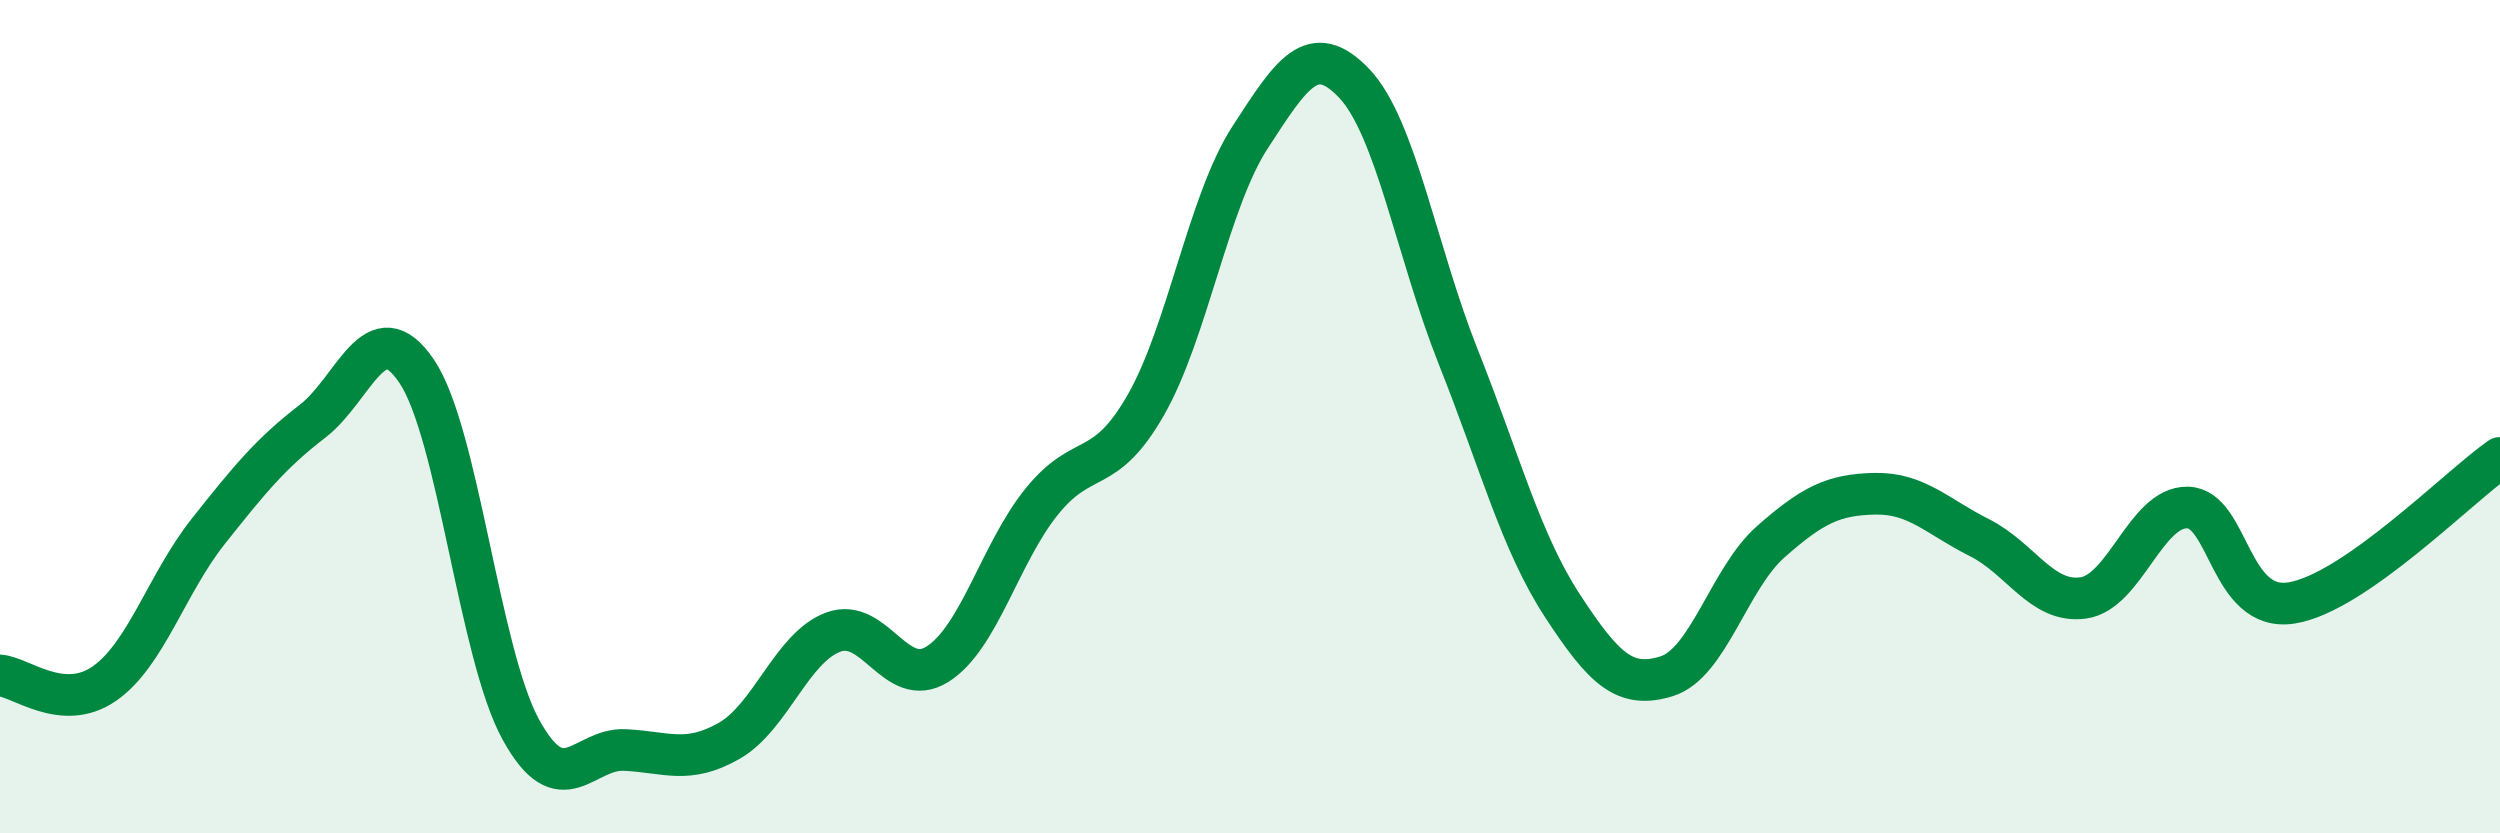
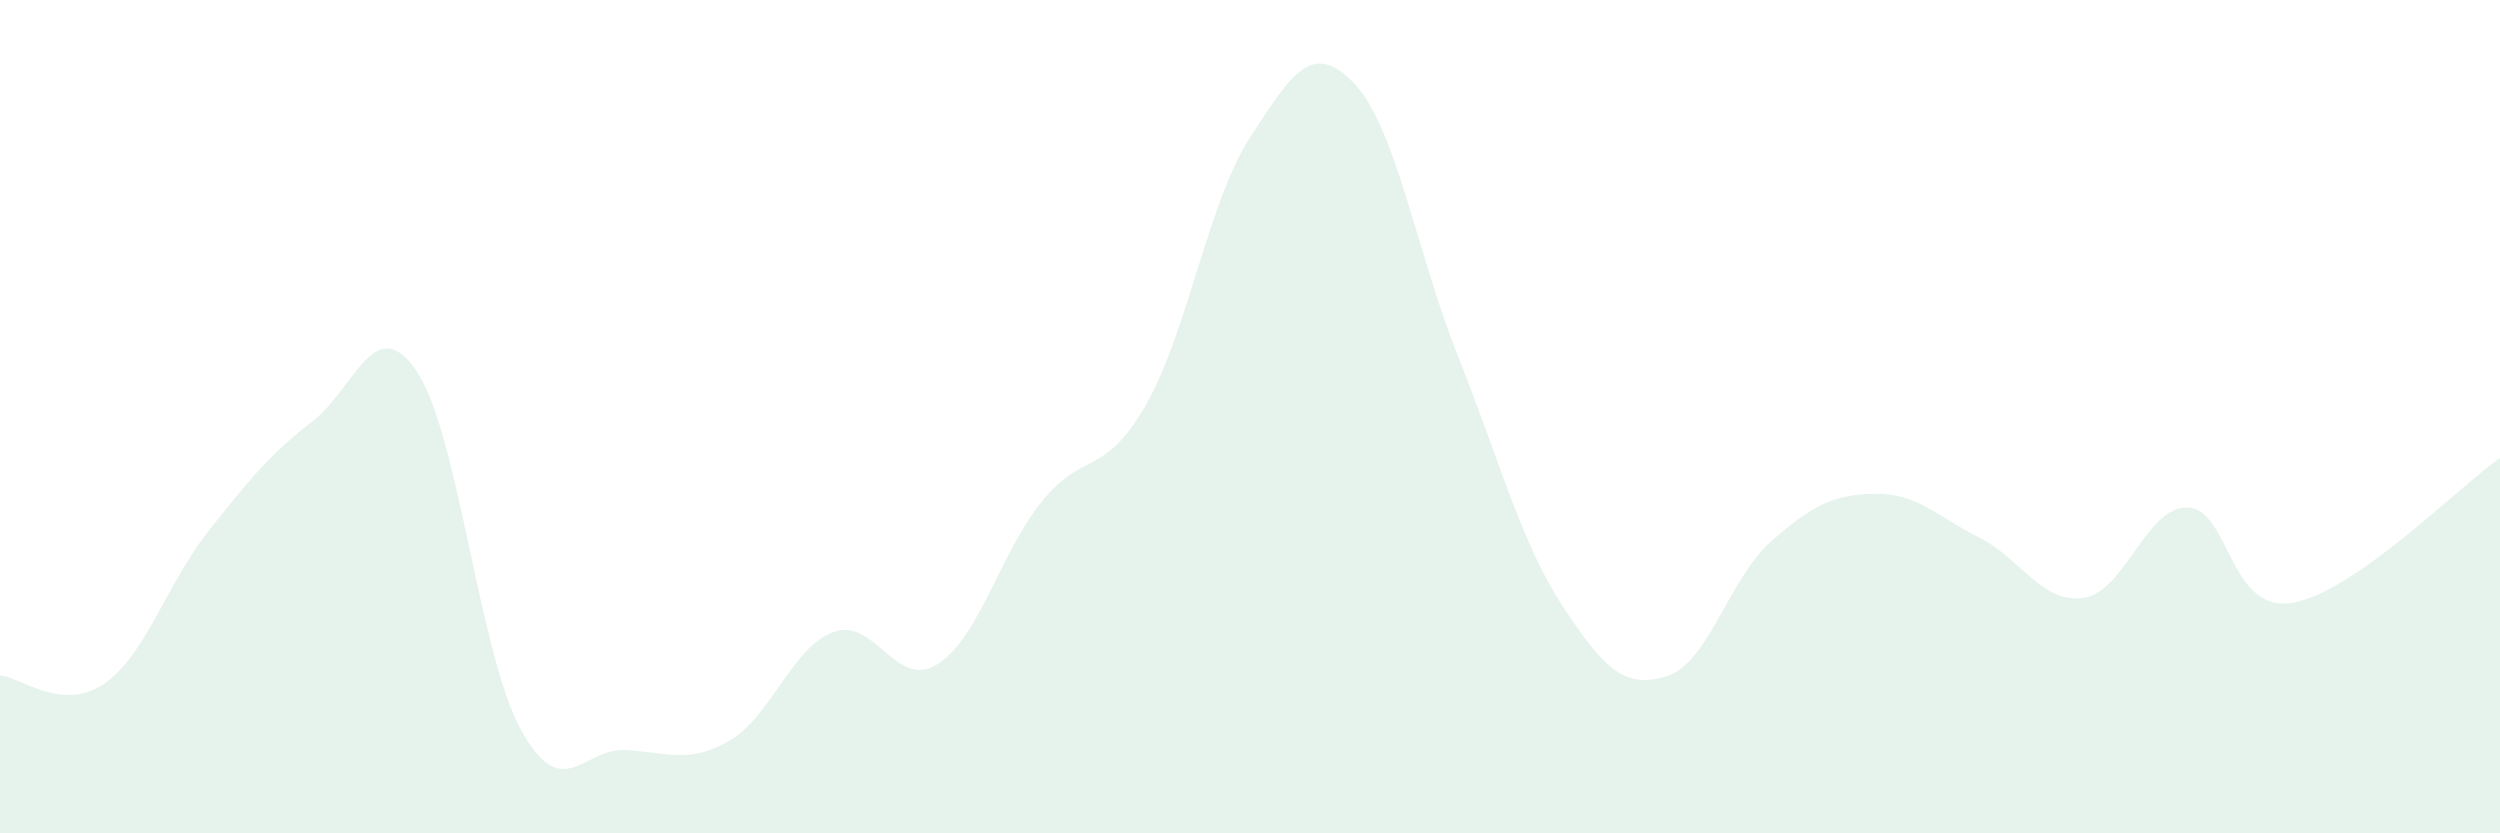
<svg xmlns="http://www.w3.org/2000/svg" width="60" height="20" viewBox="0 0 60 20">
-   <path d="M 0,16.21 C 0.5,16.25 1.5,17.1 2.5,16.41 C 3.5,15.72 4,14.01 5,12.75 C 6,11.49 6.5,10.88 7.5,10.11 C 8.5,9.34 9,7.43 10,8.91 C 11,10.39 11.5,15.69 12.5,17.51 C 13.5,19.33 14,17.95 15,18 C 16,18.05 16.5,18.35 17.5,17.78 C 18.5,17.21 19,15.54 20,15.17 C 21,14.8 21.5,16.57 22.5,15.94 C 23.5,15.31 24,13.28 25,12.04 C 26,10.8 26.5,11.47 27.5,9.72 C 28.5,7.97 29,4.84 30,3.3 C 31,1.76 31.5,0.95 32.5,2 C 33.5,3.05 34,6.06 35,8.57 C 36,11.08 36.5,13.01 37.5,14.54 C 38.5,16.07 39,16.54 40,16.23 C 41,15.92 41.5,13.88 42.5,13 C 43.5,12.12 44,11.87 45,11.85 C 46,11.83 46.5,12.4 47.5,12.9 C 48.5,13.4 49,14.49 50,14.35 C 51,14.21 51.5,12.16 52.5,12.18 C 53.5,12.2 53.5,14.71 55,14.47 C 56.5,14.23 59,11.69 60,10.99L60 20L0 20Z" fill="#008740" opacity="0.1" stroke-linecap="round" stroke-linejoin="round" />
-   <path d="M 0,16.21 C 0.5,16.25 1.5,17.1 2.5,16.41 C 3.5,15.72 4,14.01 5,12.75 C 6,11.49 6.5,10.88 7.5,10.11 C 8.5,9.34 9,7.43 10,8.91 C 11,10.39 11.5,15.69 12.5,17.51 C 13.5,19.33 14,17.95 15,18 C 16,18.05 16.5,18.35 17.5,17.78 C 18.5,17.21 19,15.54 20,15.17 C 21,14.8 21.5,16.57 22.5,15.94 C 23.5,15.31 24,13.28 25,12.04 C 26,10.8 26.5,11.47 27.5,9.72 C 28.5,7.97 29,4.84 30,3.3 C 31,1.76 31.5,0.95 32.5,2 C 33.5,3.05 34,6.06 35,8.57 C 36,11.08 36.5,13.01 37.5,14.54 C 38.5,16.07 39,16.54 40,16.23 C 41,15.92 41.5,13.88 42.5,13 C 43.5,12.12 44,11.87 45,11.85 C 46,11.83 46.5,12.4 47.5,12.9 C 48.5,13.4 49,14.49 50,14.35 C 51,14.21 51.5,12.16 52.5,12.18 C 53.5,12.2 53.5,14.71 55,14.47 C 56.5,14.23 59,11.69 60,10.99" stroke="#008740" stroke-width="1" fill="none" stroke-linecap="round" stroke-linejoin="round" />
+   <path d="M 0,16.21 C 0.5,16.25 1.5,17.1 2.5,16.41 C 3.5,15.72 4,14.01 5,12.75 C 6,11.49 6.5,10.88 7.5,10.11 C 8.5,9.34 9,7.43 10,8.91 C 11,10.39 11.5,15.69 12.5,17.51 C 13.5,19.33 14,17.95 15,18 C 16,18.05 16.5,18.35 17.5,17.78 C 18.5,17.21 19,15.54 20,15.17 C 21,14.8 21.5,16.57 22.5,15.94 C 23.5,15.31 24,13.28 25,12.04 C 26,10.8 26.5,11.47 27.5,9.72 C 28.5,7.97 29,4.84 30,3.3 C 31,1.76 31.5,0.95 32.5,2 C 33.5,3.05 34,6.06 35,8.57 C 36,11.08 36.5,13.01 37.5,14.54 C 38.5,16.07 39,16.54 40,16.23 C 41,15.92 41.5,13.88 42.5,13 C 43.5,12.12 44,11.87 45,11.85 C 46,11.83 46.5,12.4 47.5,12.9 C 48.5,13.4 49,14.49 50,14.35 C 51,14.21 51.5,12.16 52.5,12.18 C 53.5,12.2 53.5,14.71 55,14.47 C 56.5,14.23 59,11.69 60,10.99L60 20L0 20" fill="#008740" opacity="0.1" stroke-linecap="round" stroke-linejoin="round" />
</svg>